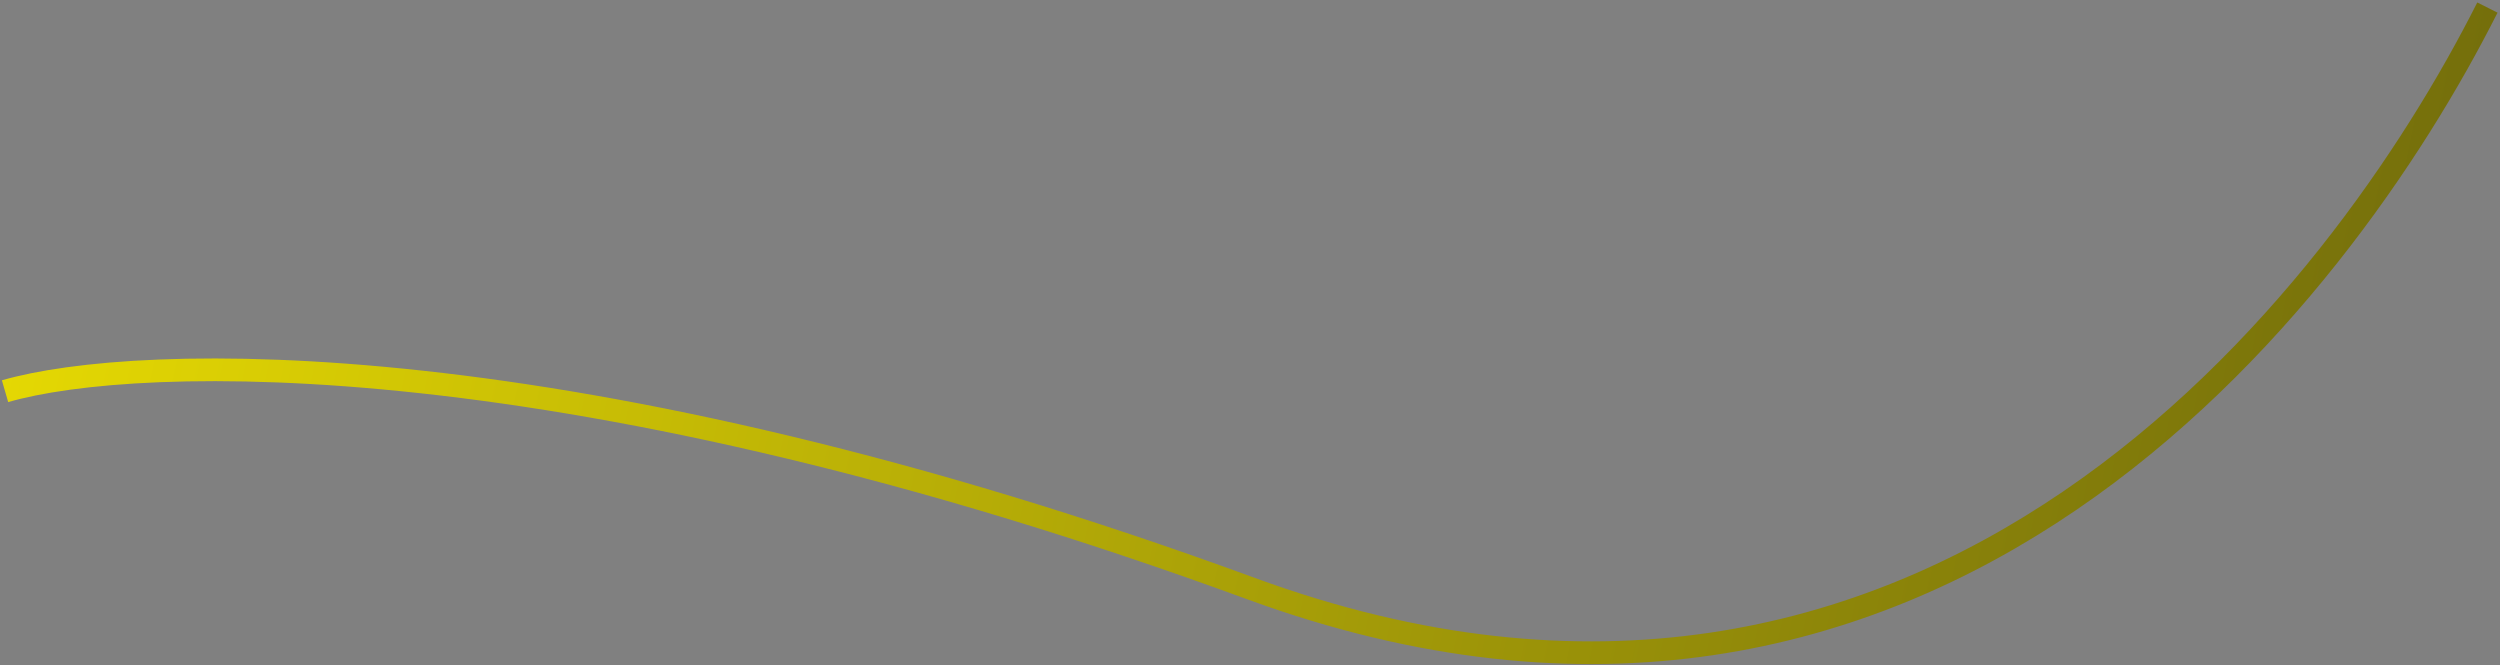
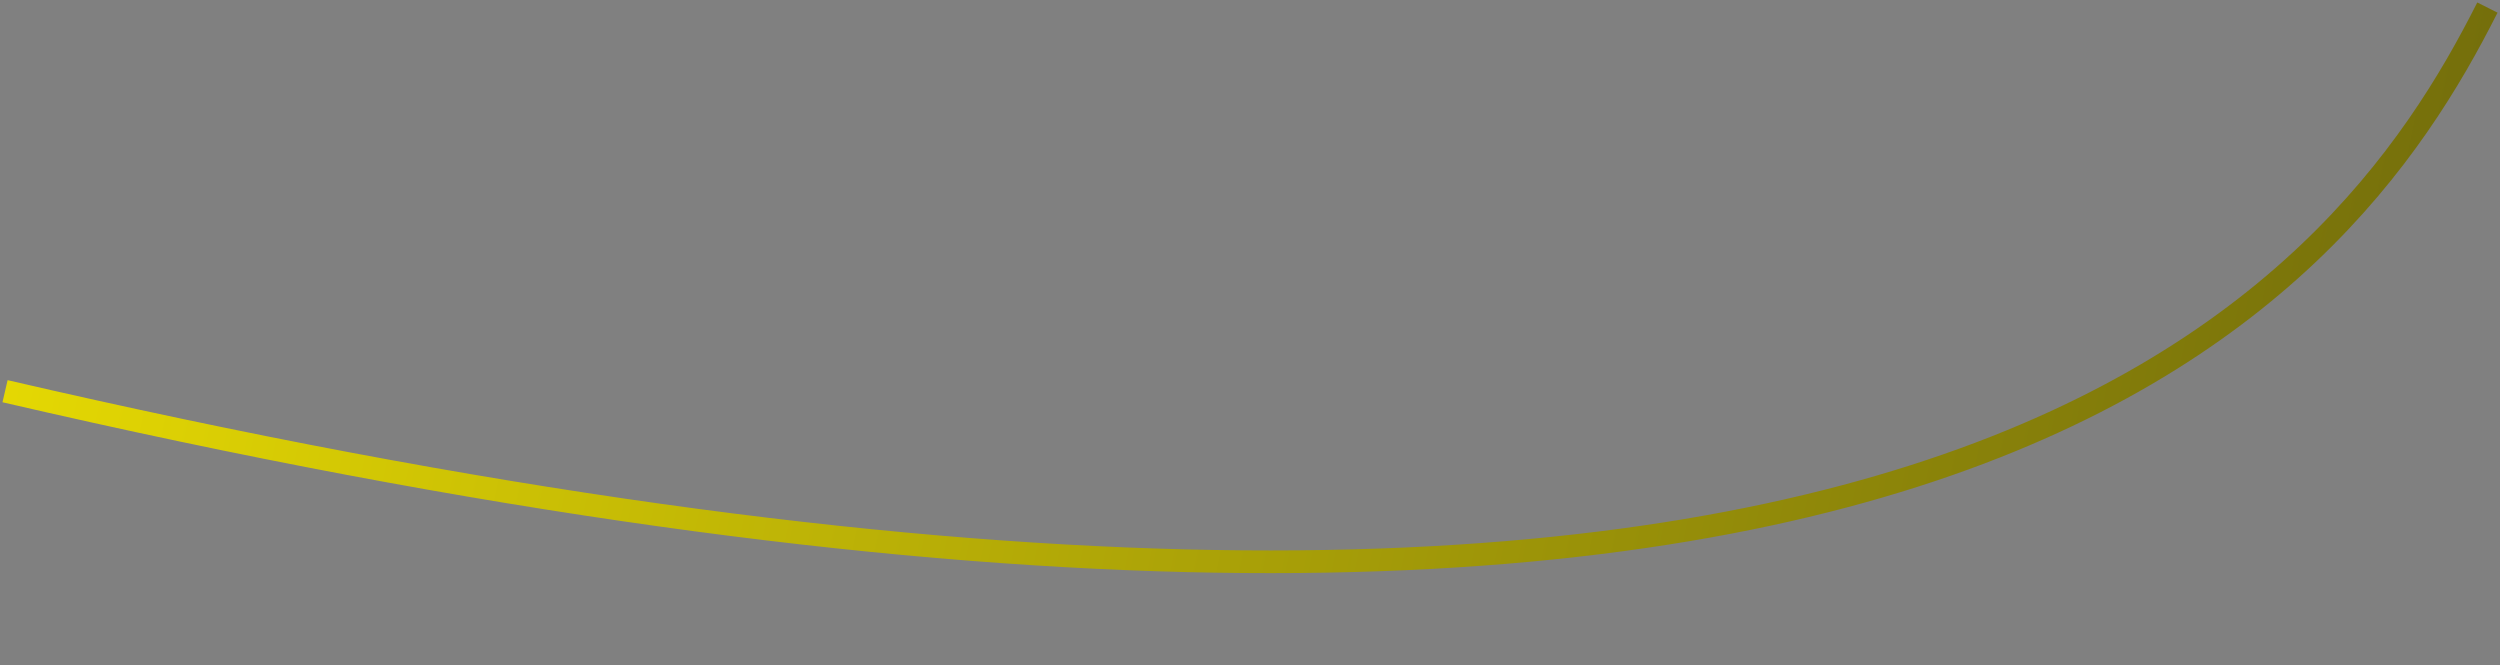
<svg xmlns="http://www.w3.org/2000/svg" width="992" height="264" viewBox="0 0 992 264" fill="none">
  <rect x="0" y="0" width="992" height="264" fill="#808080" stroke="none" />
-   <path d="M2 155.229C54.242 140.083 226.269 134.547 496.444 233.568C766.619 332.589 928.86 118.42 987 3" stroke="url(#paint0_linear_280_96)" stroke-width="9" />
+   <path d="M2 155.229C766.619 332.589 928.86 118.42 987 3" stroke="url(#paint0_linear_280_96)" stroke-width="9" />
  <defs>
    <linearGradient id="paint0_linear_280_96" x1="-198" y1="3" x2="1757.59" y2="404.649" gradientUnits="userSpaceOnUse">
      <stop stop-color="#FFF101" />
      <stop offset="1" stop-color="#121212" />
    </linearGradient>
  </defs>
</svg>